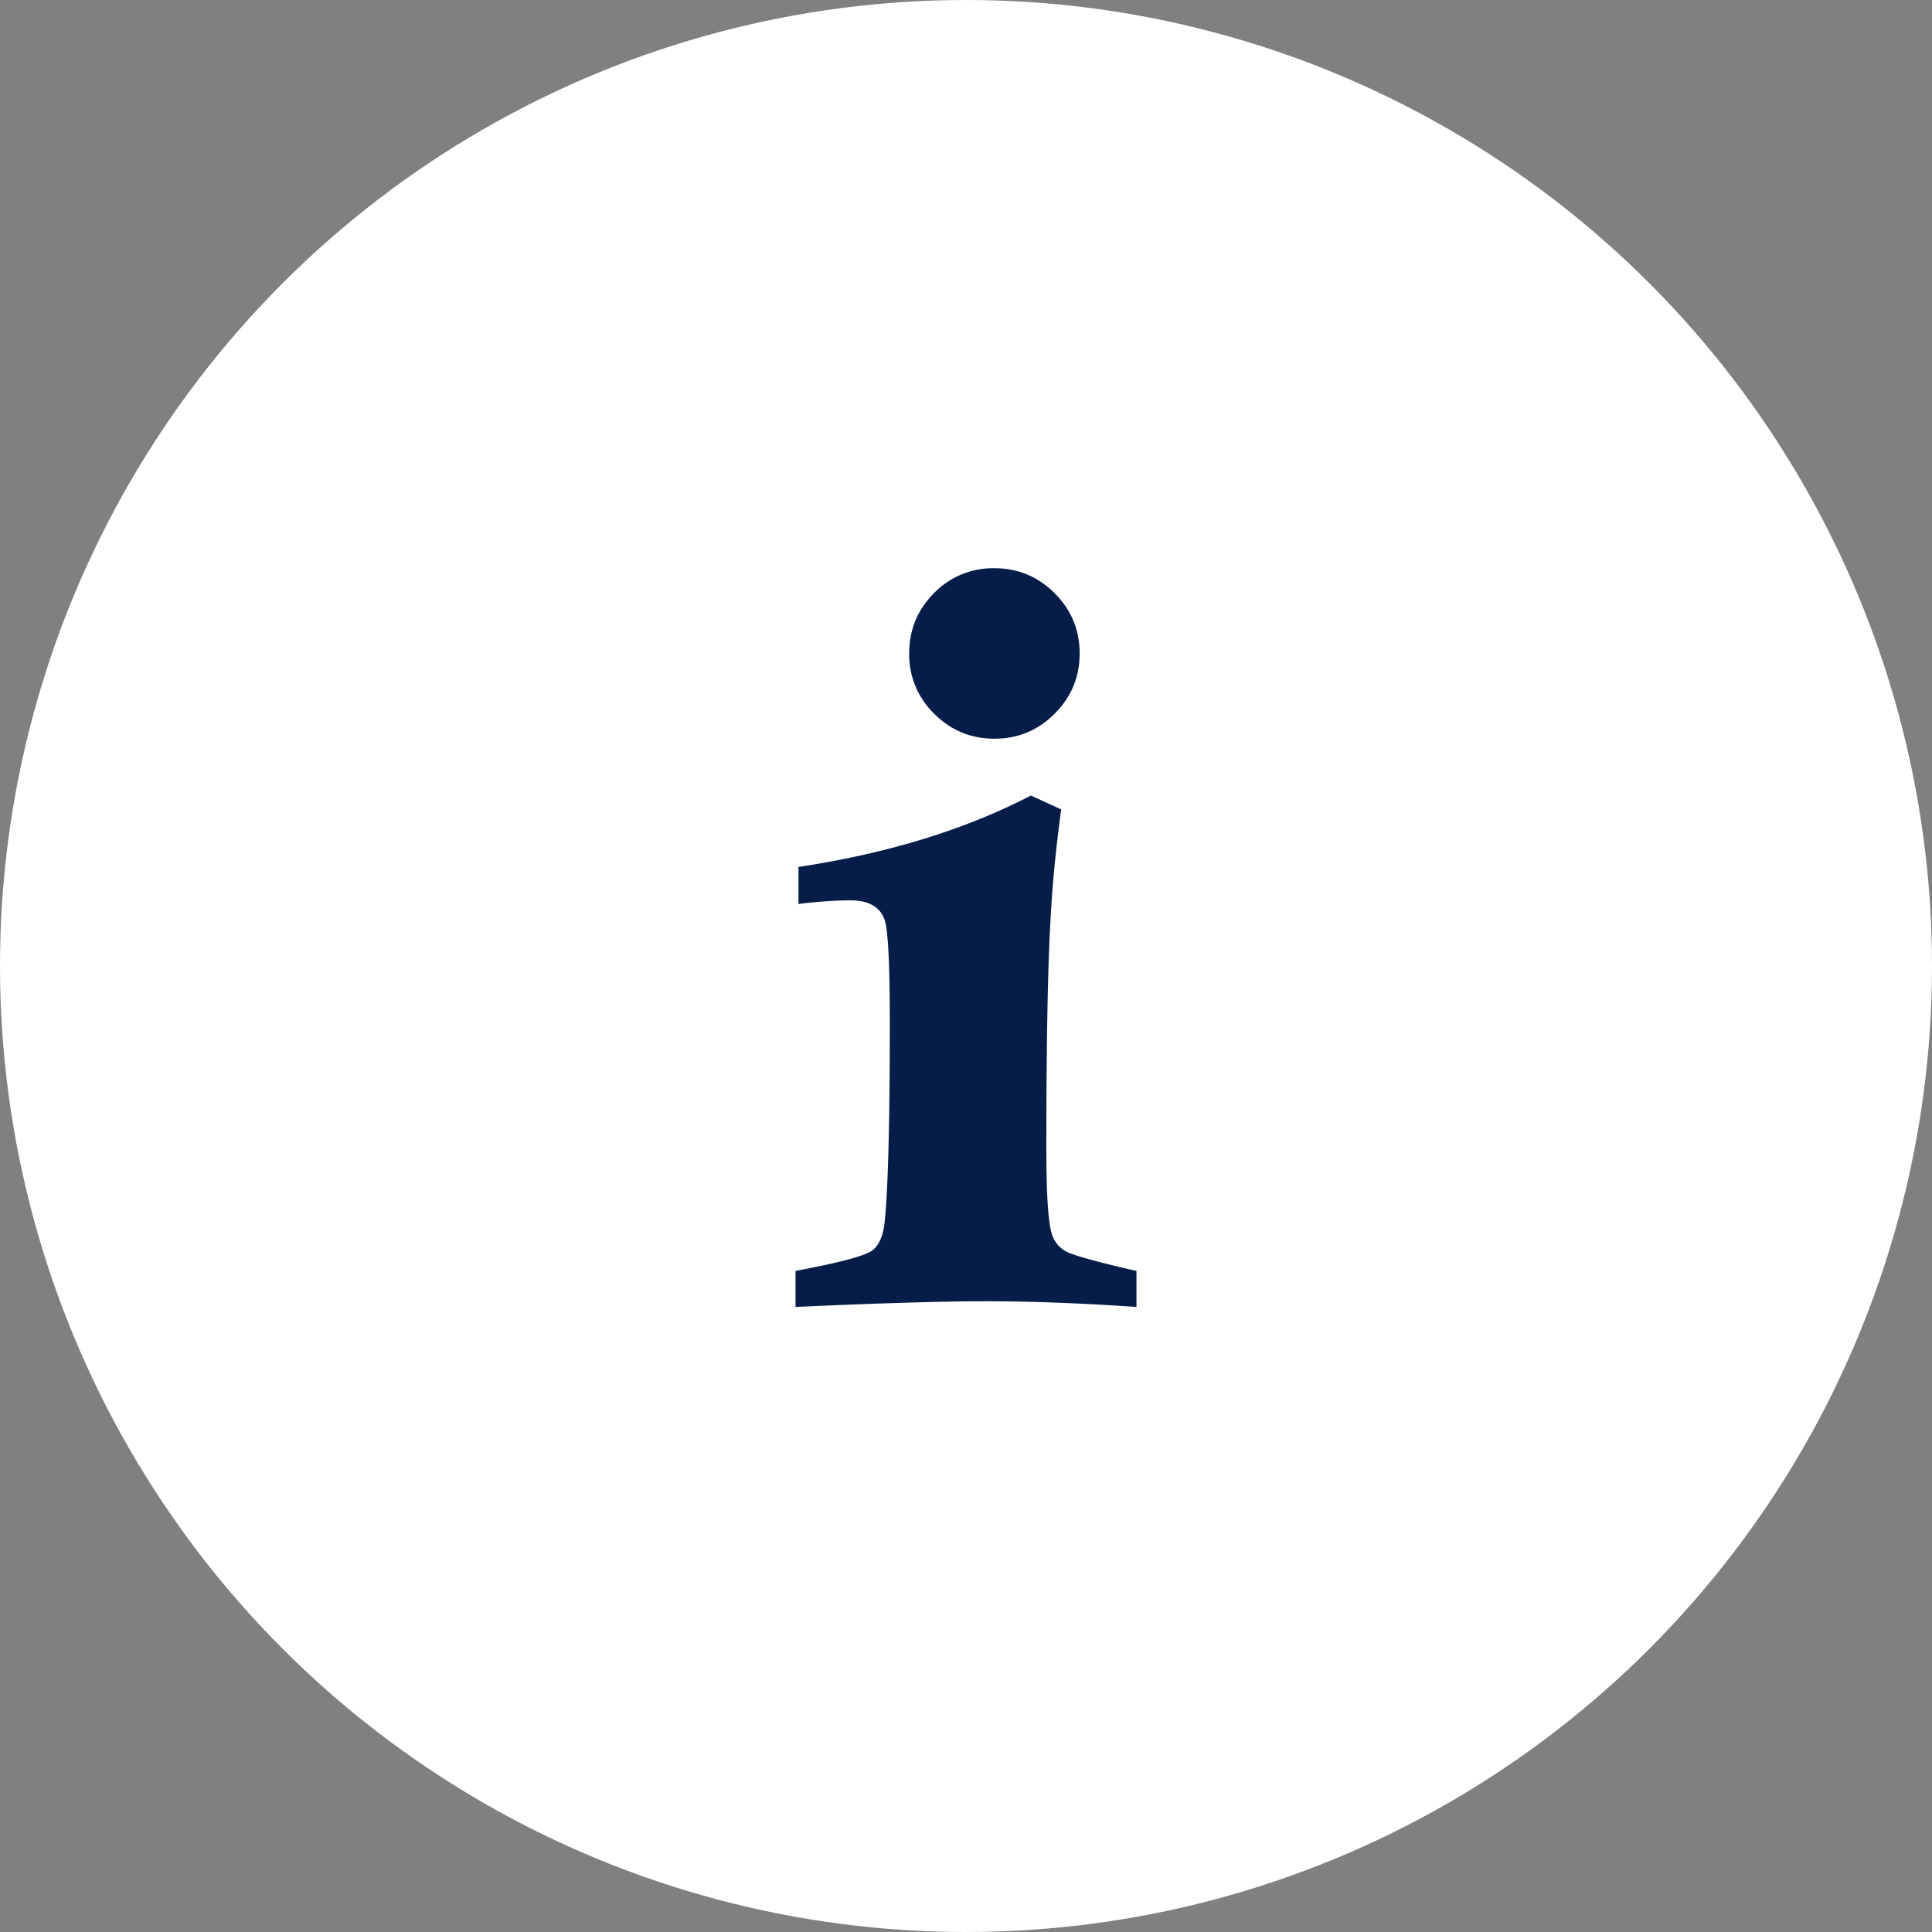
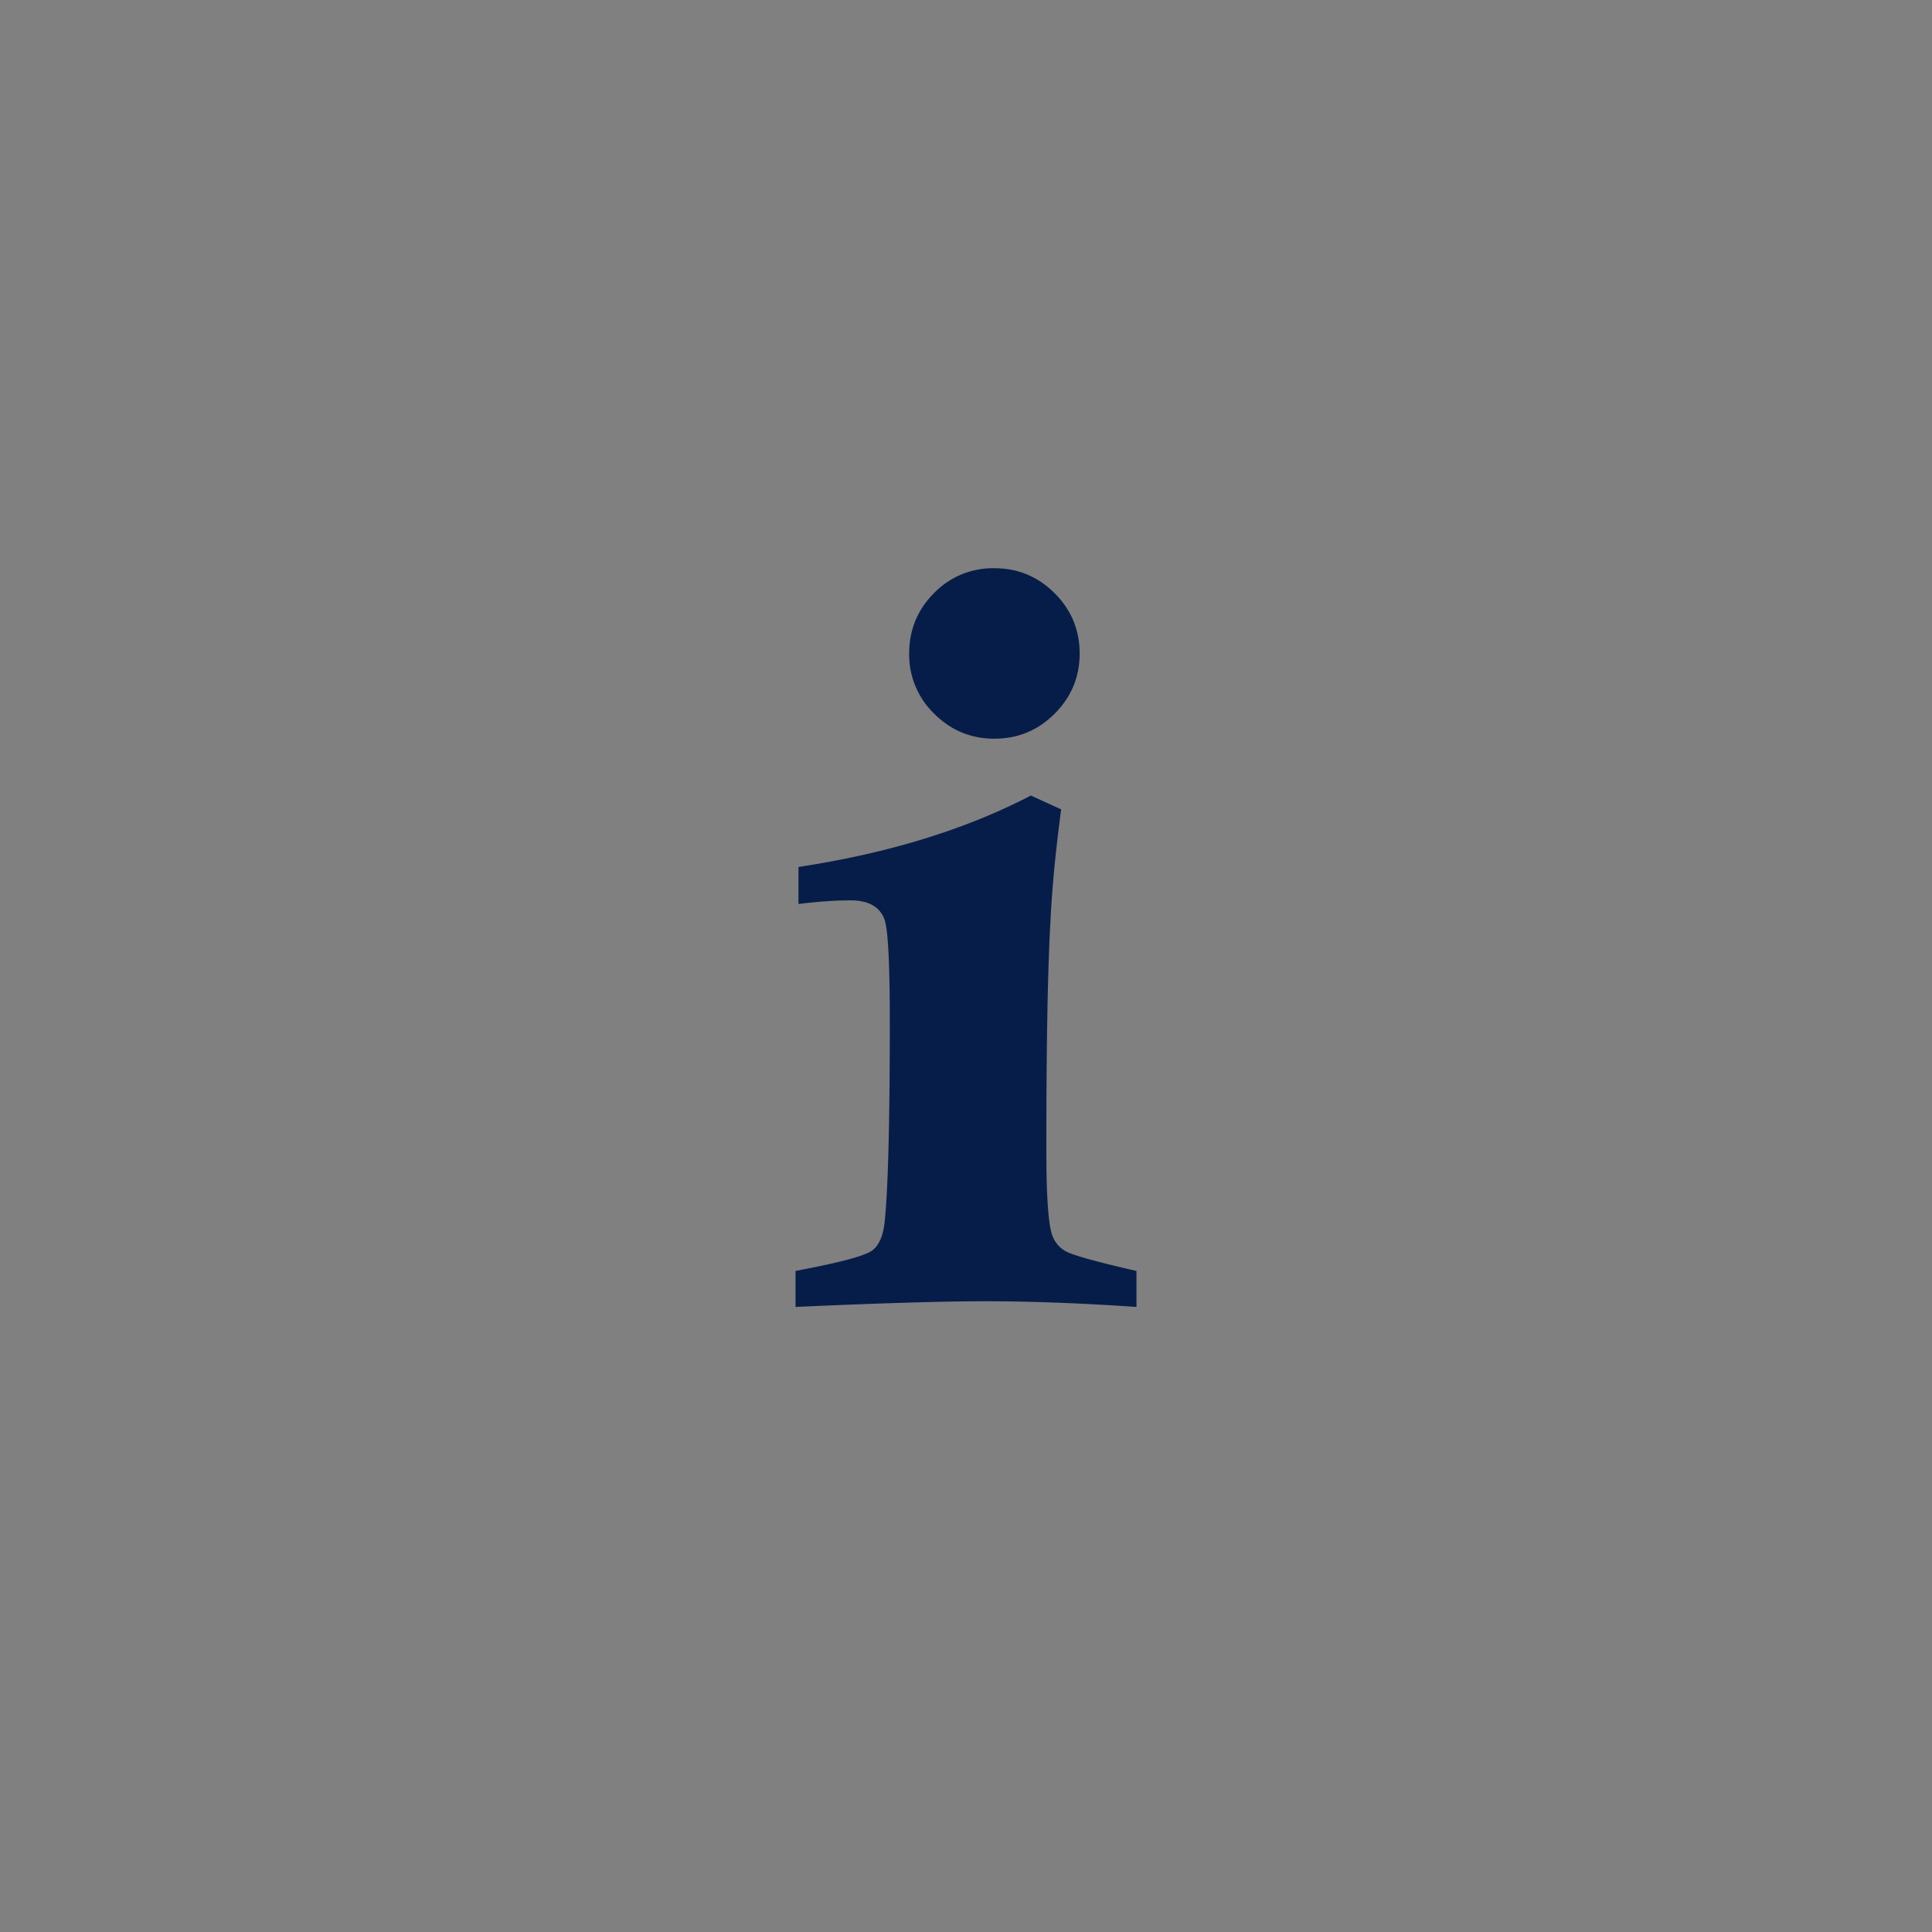
<svg xmlns="http://www.w3.org/2000/svg" width="34" height="34">
  <rect width="100%" height="100%" fill="#808080" stroke="none" />
  <g fill="none" fill-rule="evenodd">
-     <circle fill="#FFF" cx="17" cy="17" r="17" />
    <path d="M17.5 10c.414 0 .767.147 1.06.44.293.293.44.646.44 1.06 0 .414-.147.767-.44 1.06-.293.293-.646.44-1.06.44-.414 0-.767-.147-1.06-.44A1.445 1.445 0 0116 11.5c0-.414.145-.767.435-1.06A1.44 1.44 0 0117.5 10zm-3.448 5.909v-.652c1.58-.24 2.943-.66 4.09-1.257l.533.244c-.098.73-.16 1.381-.188 1.954-.049.85-.073 2.195-.073 4.034 0 .772.031 1.263.094 1.475a.516.516 0 00.245.312c.122.069.537.185 1.247.348V23c-.967-.066-1.85-.1-2.65-.1-.766 0-1.882.034-3.35.1v-.633l.271-.054c.612-.121.974-.225 1.086-.312.11-.088.18-.243.208-.466.063-.573.094-1.755.094-3.546 0-1.037-.031-1.64-.094-1.81-.083-.222-.282-.334-.595-.334-.27 0-.577.021-.918.064z" fill="#071D49" fill-rule="nonzero" />
  </g>
</svg>